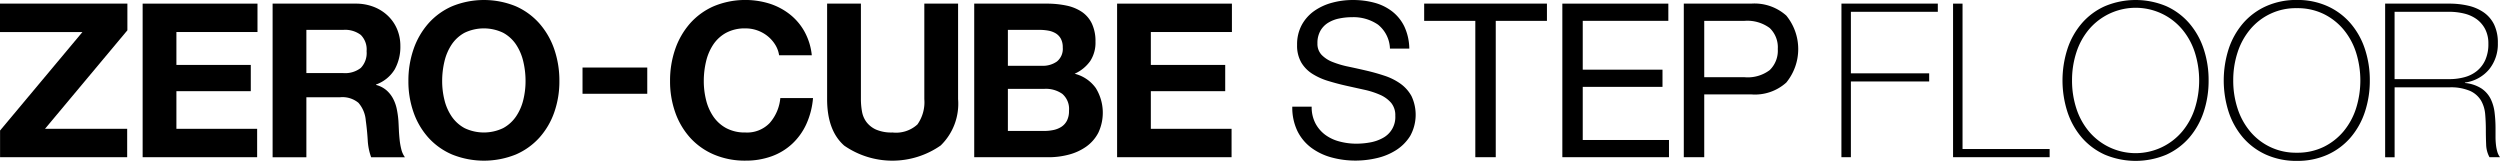
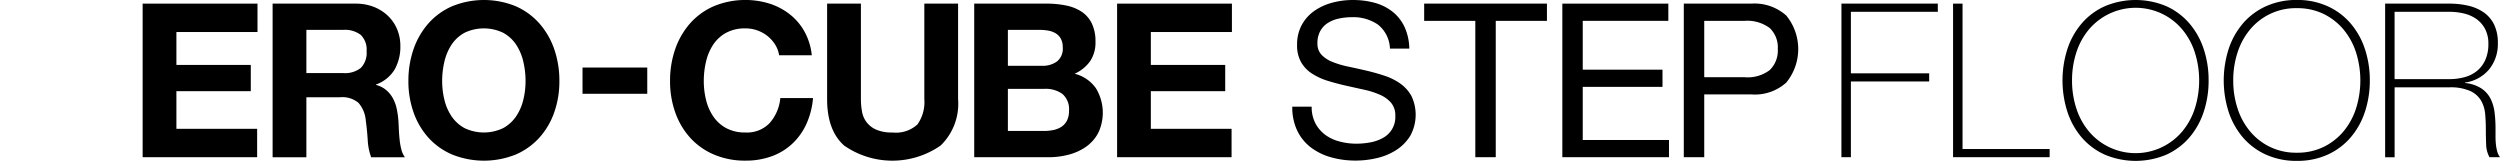
<svg xmlns="http://www.w3.org/2000/svg" width="278.972" height="17.952" viewBox="0 0 278.972 17.952">
  <g id="グループ_9" data-name="グループ 9" transform="translate(-62.532 -424.495)">
-     <path id="パス_127" data-name="パス 127" d="M71.731,428.071h-9.2V424.9H76.747v2.976l-9.192,10.992h9.168v3.168H62.539v-2.975Z" />
    <path id="パス_128" data-name="パス 128" d="M91.265,424.9v3.168H82.217v3.672h8.3v2.929h-8.3v4.2h9.009v3.168H78.449V424.9Z" />
    <path id="パス_129" data-name="パス 129" d="M200,424.9v3.168h-9.048v3.672h8.3v2.929h-8.3v4.2h9.009v3.168H187.188V424.9Z" />
    <path id="パス_130" data-name="パス 130" d="M102.192,424.9a5.516,5.516,0,0,1,2.076.372,4.778,4.778,0,0,1,1.584,1.02,4.437,4.437,0,0,1,1.008,1.5,4.812,4.812,0,0,1,.348,1.836,5.156,5.156,0,0,1-.636,2.617,4.005,4.005,0,0,1-2.076,1.68v.047a2.9,2.9,0,0,1,1.152.589,3.234,3.234,0,0,1,.744.936,4.346,4.346,0,0,1,.42,1.188,10.256,10.256,0,0,1,.18,1.3q.024.41.048.96c.016.368.044.745.084,1.128a7.567,7.567,0,0,0,.192,1.092,2.514,2.514,0,0,0,.4.876h-3.768a6.63,6.63,0,0,1-.384-1.943q-.072-1.128-.216-2.161a3.4,3.4,0,0,0-.816-1.968,2.8,2.8,0,0,0-2.04-.623H96.72v6.7H92.952V424.9Zm-1.344,7.752a2.85,2.85,0,0,0,1.944-.576,2.391,2.391,0,0,0,.648-1.872,2.285,2.285,0,0,0-.648-1.812,2.9,2.9,0,0,0-1.944-.564H96.72v4.824Z" />
    <path id="パス_131" data-name="パス 131" d="M108.681,429.978a8.576,8.576,0,0,1,1.656-2.867,7.584,7.584,0,0,1,2.652-1.92,9.381,9.381,0,0,1,7.092,0,7.612,7.612,0,0,1,2.64,1.92,8.576,8.576,0,0,1,1.656,2.867,10.726,10.726,0,0,1,.576,3.565,10.35,10.35,0,0,1-.576,3.492,8.34,8.34,0,0,1-1.656,2.82,7.6,7.6,0,0,1-2.64,1.884,9.521,9.521,0,0,1-7.092,0,7.573,7.573,0,0,1-2.652-1.884,8.34,8.34,0,0,1-1.656-2.82,10.35,10.35,0,0,1-.576-3.492A10.726,10.726,0,0,1,108.681,429.978Zm3.444,5.665a5.66,5.66,0,0,0,.8,1.835,4.114,4.114,0,0,0,1.44,1.309,4.987,4.987,0,0,0,4.32,0,4.114,4.114,0,0,0,1.44-1.309,5.66,5.66,0,0,0,.8-1.835,8.667,8.667,0,0,0,.252-2.1,9.33,9.33,0,0,0-.252-2.184,5.784,5.784,0,0,0-.8-1.884,4.088,4.088,0,0,0-1.44-1.32,4.987,4.987,0,0,0-4.32,0,4.088,4.088,0,0,0-1.44,1.32,5.784,5.784,0,0,0-.8,1.884,9.383,9.383,0,0,0-.252,2.184A8.717,8.717,0,0,0,112.125,435.643Z" />
    <path id="パス_132" data-name="パス 132" d="M134.759,432.031v2.928h-7.224v-2.928Z" />
    <path id="パス_133" data-name="パス 133" d="M149.031,429.475a3.787,3.787,0,0,0-.84-.948,3.933,3.933,0,0,0-2.472-.864,4.41,4.41,0,0,0-2.16.492,4.088,4.088,0,0,0-1.44,1.32,5.784,5.784,0,0,0-.8,1.884,9.383,9.383,0,0,0-.252,2.184,8.717,8.717,0,0,0,.252,2.1,5.661,5.661,0,0,0,.8,1.835,4.113,4.113,0,0,0,1.44,1.309,4.4,4.4,0,0,0,2.16.492,3.483,3.483,0,0,0,2.7-1.056,4.877,4.877,0,0,0,1.188-2.783h3.648a8.724,8.724,0,0,1-.744,2.9,6.963,6.963,0,0,1-1.584,2.207,6.718,6.718,0,0,1-2.3,1.392,8.417,8.417,0,0,1-2.9.481,8.787,8.787,0,0,1-3.54-.685,7.573,7.573,0,0,1-2.652-1.884,8.341,8.341,0,0,1-1.656-2.82,10.35,10.35,0,0,1-.576-3.492,10.726,10.726,0,0,1,.576-3.565,8.577,8.577,0,0,1,1.656-2.867,7.584,7.584,0,0,1,2.652-1.92,9.188,9.188,0,0,1,6.216-.288,7.246,7.246,0,0,1,2.256,1.189,6.416,6.416,0,0,1,1.644,1.931,6.912,6.912,0,0,1,.816,2.64h-3.648A3.077,3.077,0,0,0,149.031,429.475Z" />
    <path id="パス_134" data-name="パス 134" d="M167.5,440.73a9.426,9.426,0,0,1-10.764.013q-1.906-1.68-1.907-5.183V424.9H158.6V435.56a7.69,7.69,0,0,0,.12,1.368,2.749,2.749,0,0,0,.5,1.187,2.781,2.781,0,0,0,1.068.84,4.322,4.322,0,0,0,1.836.324,3.535,3.535,0,0,0,2.784-.9,4.29,4.29,0,0,0,.768-2.819V424.9h3.768V435.56A6.49,6.49,0,0,1,167.5,440.73Z" />
    <path id="パス_135" data-name="パス 135" d="M179.3,424.9a10.673,10.673,0,0,1,2.232.216,4.856,4.856,0,0,1,1.728.708,3.3,3.3,0,0,1,1.116,1.308,4.6,4.6,0,0,1,.4,2.016,3.751,3.751,0,0,1-.588,2.16,4.271,4.271,0,0,1-1.74,1.416,4.123,4.123,0,0,1,2.364,1.6,5.238,5.238,0,0,1,.276,4.992,4.373,4.373,0,0,1-1.356,1.548,5.982,5.982,0,0,1-1.944.889,8.807,8.807,0,0,1-2.244.287h-8.3V424.9Zm-.48,6.937a2.7,2.7,0,0,0,1.656-.481,1.812,1.812,0,0,0,.648-1.56,1.992,1.992,0,0,0-.216-.984,1.605,1.605,0,0,0-.576-.6,2.449,2.449,0,0,0-.828-.3,5.493,5.493,0,0,0-.972-.084H175v4.009Zm.216,7.271a5.1,5.1,0,0,0,1.056-.107,2.592,2.592,0,0,0,.888-.361,1.813,1.813,0,0,0,.612-.684,2.353,2.353,0,0,0,.228-1.1,2.218,2.218,0,0,0-.744-1.884,3.182,3.182,0,0,0-1.968-.564H175v4.7Z" />
    <path id="パス_136" data-name="パス 136" d="M216.3,427.243a4.838,4.838,0,0,0-2.916-.828,6.9,6.9,0,0,0-1.416.145,3.728,3.728,0,0,0-1.236.479,2.512,2.512,0,0,0-.863.9,2.767,2.767,0,0,0-.325,1.4,1.786,1.786,0,0,0,.469,1.283,3.459,3.459,0,0,0,1.247.8,10.535,10.535,0,0,0,1.765.515q.982.206,2,.444t2,.564a6.635,6.635,0,0,1,1.763.876,4.179,4.179,0,0,1,1.248,1.392,4.875,4.875,0,0,1-.144,4.453,5.03,5.03,0,0,1-1.573,1.584,6.838,6.838,0,0,1-2.147.887,10.42,10.42,0,0,1-2.364.277,10.086,10.086,0,0,1-2.724-.36,6.748,6.748,0,0,1-2.256-1.093A5.182,5.182,0,0,1,207.3,439.1a6.027,6.027,0,0,1-.563-2.7H208.9a3.875,3.875,0,0,0,.42,1.861,3.825,3.825,0,0,0,1.1,1.283,4.654,4.654,0,0,0,1.6.744,7.306,7.306,0,0,0,1.871.24,8.621,8.621,0,0,0,1.549-.144,4.573,4.573,0,0,0,1.4-.492,2.634,2.634,0,0,0,1.392-2.484,2.157,2.157,0,0,0-.467-1.44,3.469,3.469,0,0,0-1.248-.9,9.172,9.172,0,0,0-1.765-.563l-2-.444q-1.02-.229-2-.529a7.2,7.2,0,0,1-1.764-.792,3.786,3.786,0,0,1-1.248-1.272,3.746,3.746,0,0,1-.467-1.955,4.546,4.546,0,0,1,.527-2.244,4.613,4.613,0,0,1,1.4-1.561,6.314,6.314,0,0,1,1.992-.912,8.825,8.825,0,0,1,2.291-.3,9.2,9.2,0,0,1,2.448.312,5.577,5.577,0,0,1,1.98.984,4.747,4.747,0,0,1,1.344,1.692,6.048,6.048,0,0,1,.54,2.436h-2.16A3.575,3.575,0,0,0,216.3,427.243Z" />
    <path id="パス_137" data-name="パス 137" d="M221.453,426.823V424.9h13.7v1.92h-5.712v15.216h-2.28V426.823Z" />
    <path id="パス_138" data-name="パス 138" d="M248.7,424.9v1.92h-9.552v5.449h8.9v1.919h-8.9v5.928h9.624v1.92h-11.9V424.9Z" />
    <path id="パス_139" data-name="パス 139" d="M257.937,424.9a5.323,5.323,0,0,1,3.924,1.332,5.908,5.908,0,0,1,0,7.476,5.218,5.218,0,0,1-3.924,1.32h-5.231v7.008h-2.281V424.9Zm-.768,8.208a4.07,4.07,0,0,0,2.844-.792,3.013,3.013,0,0,0,.9-2.352,2.976,2.976,0,0,0-.9-2.34,4.2,4.2,0,0,0-2.844-.8h-4.463v6.288Z" />
    <path id="パス_140" data-name="パス 140" d="M268.017,424.9H278.77v.912h-9.7v6.865h8.736v.912h-8.736v8.447h-1.057Z" />
    <path id="パス_141" data-name="パス 141" d="M280.472,424.9h1.057v16.224h9.719v.912H280.472Z" />
    <path id="パス_142" data-name="パス 142" d="M308.988,433.471a10.971,10.971,0,0,1-.551,3.516,8.473,8.473,0,0,1-1.6,2.857,7.47,7.47,0,0,1-2.557,1.908,8.851,8.851,0,0,1-6.876,0,7.408,7.408,0,0,1-2.568-1.908,8.44,8.44,0,0,1-1.6-2.857,11.474,11.474,0,0,1,0-7.032,8.422,8.422,0,0,1,1.6-2.855,7.385,7.385,0,0,1,2.568-1.909,8.839,8.839,0,0,1,6.876,0,7.446,7.446,0,0,1,2.557,1.909,8.454,8.454,0,0,1,1.6,2.855A10.976,10.976,0,0,1,308.988,433.471Zm-15.24,0a9.993,9.993,0,0,0,.48,3.121,7.664,7.664,0,0,0,1.393,2.555,6.807,6.807,0,0,0,10.439,0,7.664,7.664,0,0,0,1.393-2.555,10.36,10.36,0,0,0,0-6.24,7.663,7.663,0,0,0-1.393-2.557,6.766,6.766,0,0,0-2.218-1.74,6.834,6.834,0,0,0-8.221,1.74,7.663,7.663,0,0,0-1.393,2.557A9.976,9.976,0,0,0,293.748,433.471Z" />
    <path id="パス_143" data-name="パス 143" d="M326.977,433.471a11,11,0,0,1-.551,3.516,8.444,8.444,0,0,1-1.6,2.857,7.422,7.422,0,0,1-2.557,1.908,8.123,8.123,0,0,1-3.431.695,8.216,8.216,0,0,1-3.444-.695,7.436,7.436,0,0,1-2.568-1.908,8.491,8.491,0,0,1-1.6-2.857,11.514,11.514,0,0,1,0-7.032,8.473,8.473,0,0,1,1.6-2.855,7.413,7.413,0,0,1,2.568-1.909,8.215,8.215,0,0,1,3.444-.7,8.122,8.122,0,0,1,3.431.7,7.4,7.4,0,0,1,2.557,1.909,8.426,8.426,0,0,1,1.6,2.855A11,11,0,0,1,326.977,433.471Zm-15.241,0a9.935,9.935,0,0,0,.481,3.121,7.643,7.643,0,0,0,1.392,2.555,6.615,6.615,0,0,0,5.231,2.388,6.638,6.638,0,0,0,2.988-.648,6.788,6.788,0,0,0,2.221-1.74,7.68,7.68,0,0,0,1.392-2.555,10.4,10.4,0,0,0,0-6.24,7.679,7.679,0,0,0-1.392-2.557,6.788,6.788,0,0,0-2.221-1.74,6.638,6.638,0,0,0-2.988-.648,6.615,6.615,0,0,0-5.231,2.388,7.643,7.643,0,0,0-1.392,2.557A9.918,9.918,0,0,0,311.736,433.471Z" />
    <path id="パス_144" data-name="パス 144" d="M328.687,424.9h7.153a9.331,9.331,0,0,1,2.111.228,4.97,4.97,0,0,1,1.729.744,3.571,3.571,0,0,1,1.164,1.355,4.666,4.666,0,0,1,.42,2.089,4.465,4.465,0,0,1-.971,2.916,4.248,4.248,0,0,1-2.7,1.476v.049a4.073,4.073,0,0,1,1.859.623,3.054,3.054,0,0,1,1.022,1.177,4.78,4.78,0,0,1,.431,1.536,14.539,14.539,0,0,1,.1,1.679v.985a7.686,7.686,0,0,0,.049.9,4.593,4.593,0,0,0,.154.781,1.737,1.737,0,0,0,.3.6h-1.176a3.113,3.113,0,0,1-.373-1.4c-.023-.535-.035-1.092-.035-1.668s-.024-1.148-.072-1.715a3.659,3.659,0,0,0-.455-1.525,2.74,2.74,0,0,0-1.213-1.08,5.407,5.407,0,0,0-2.34-.408h-6.1v7.8h-1.057Zm7.153,8.424a6.356,6.356,0,0,0,1.74-.227,3.714,3.714,0,0,0,1.379-.709,3.365,3.365,0,0,0,.914-1.224,4.3,4.3,0,0,0,.334-1.776,3.484,3.484,0,0,0-.359-1.643,3.194,3.194,0,0,0-.959-1.117,3.965,3.965,0,0,0-1.393-.623,6.948,6.948,0,0,0-1.656-.193h-6.1v7.512Z" />
  </g>
</svg>